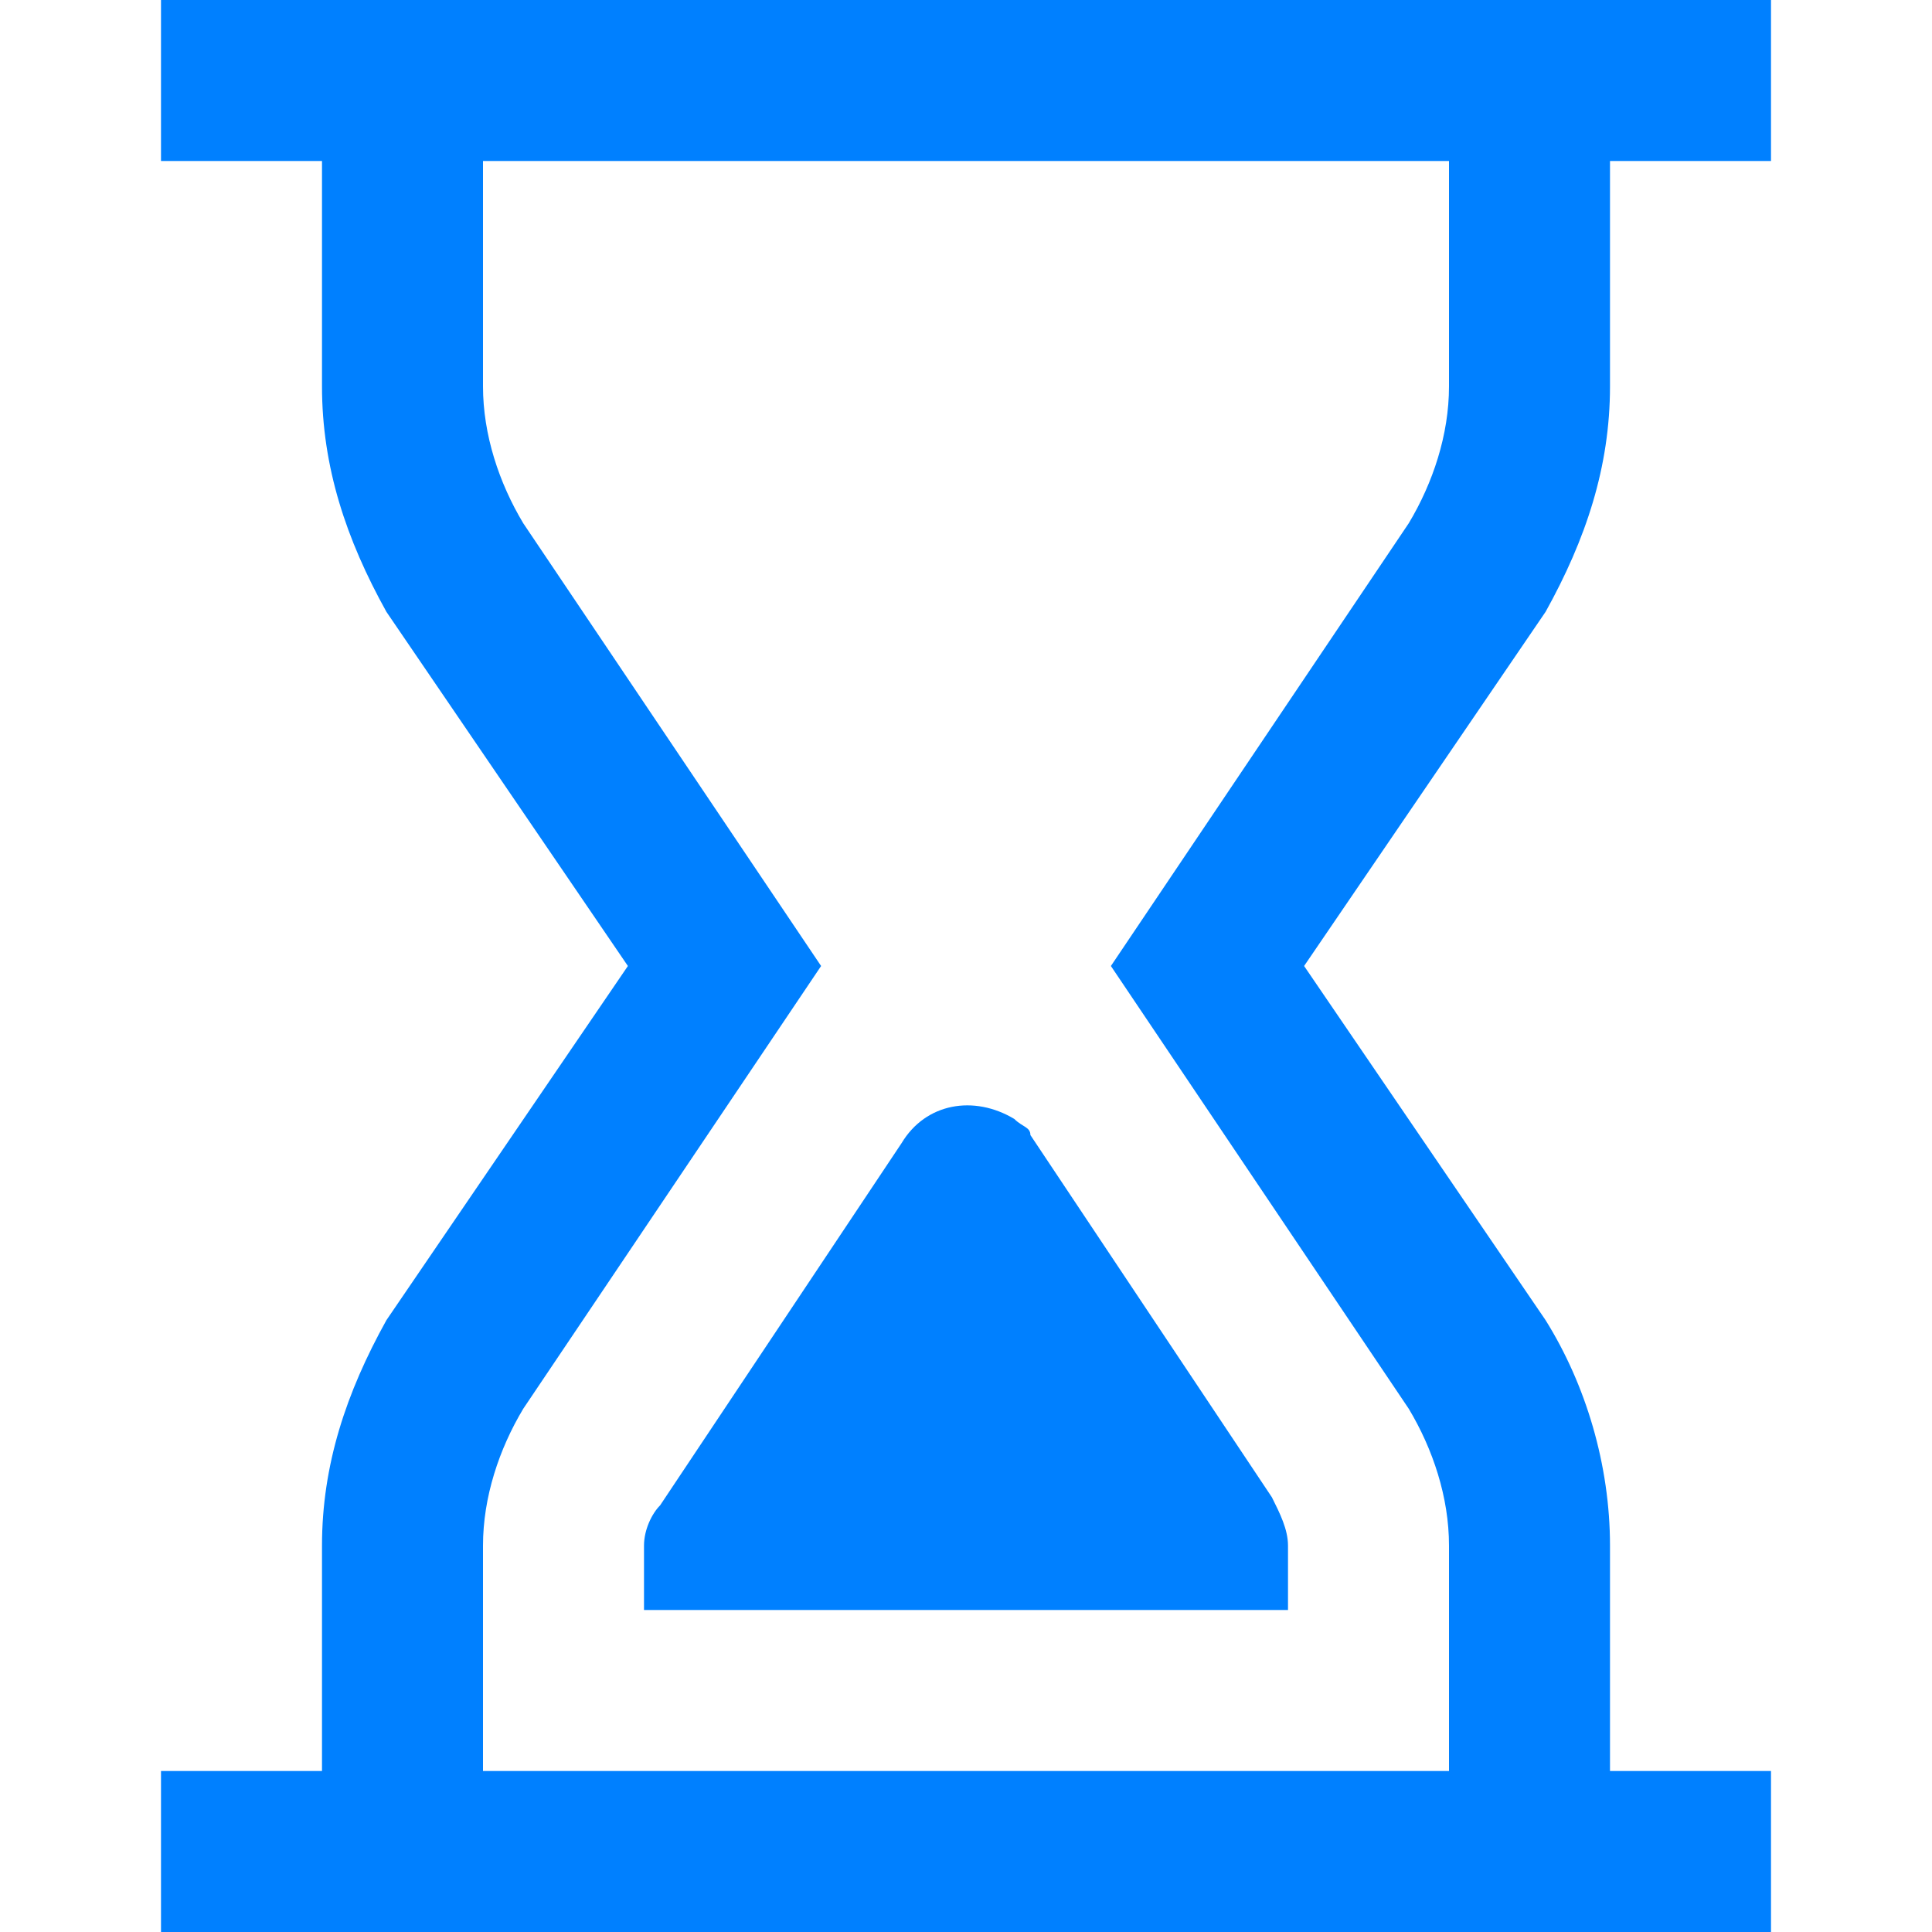
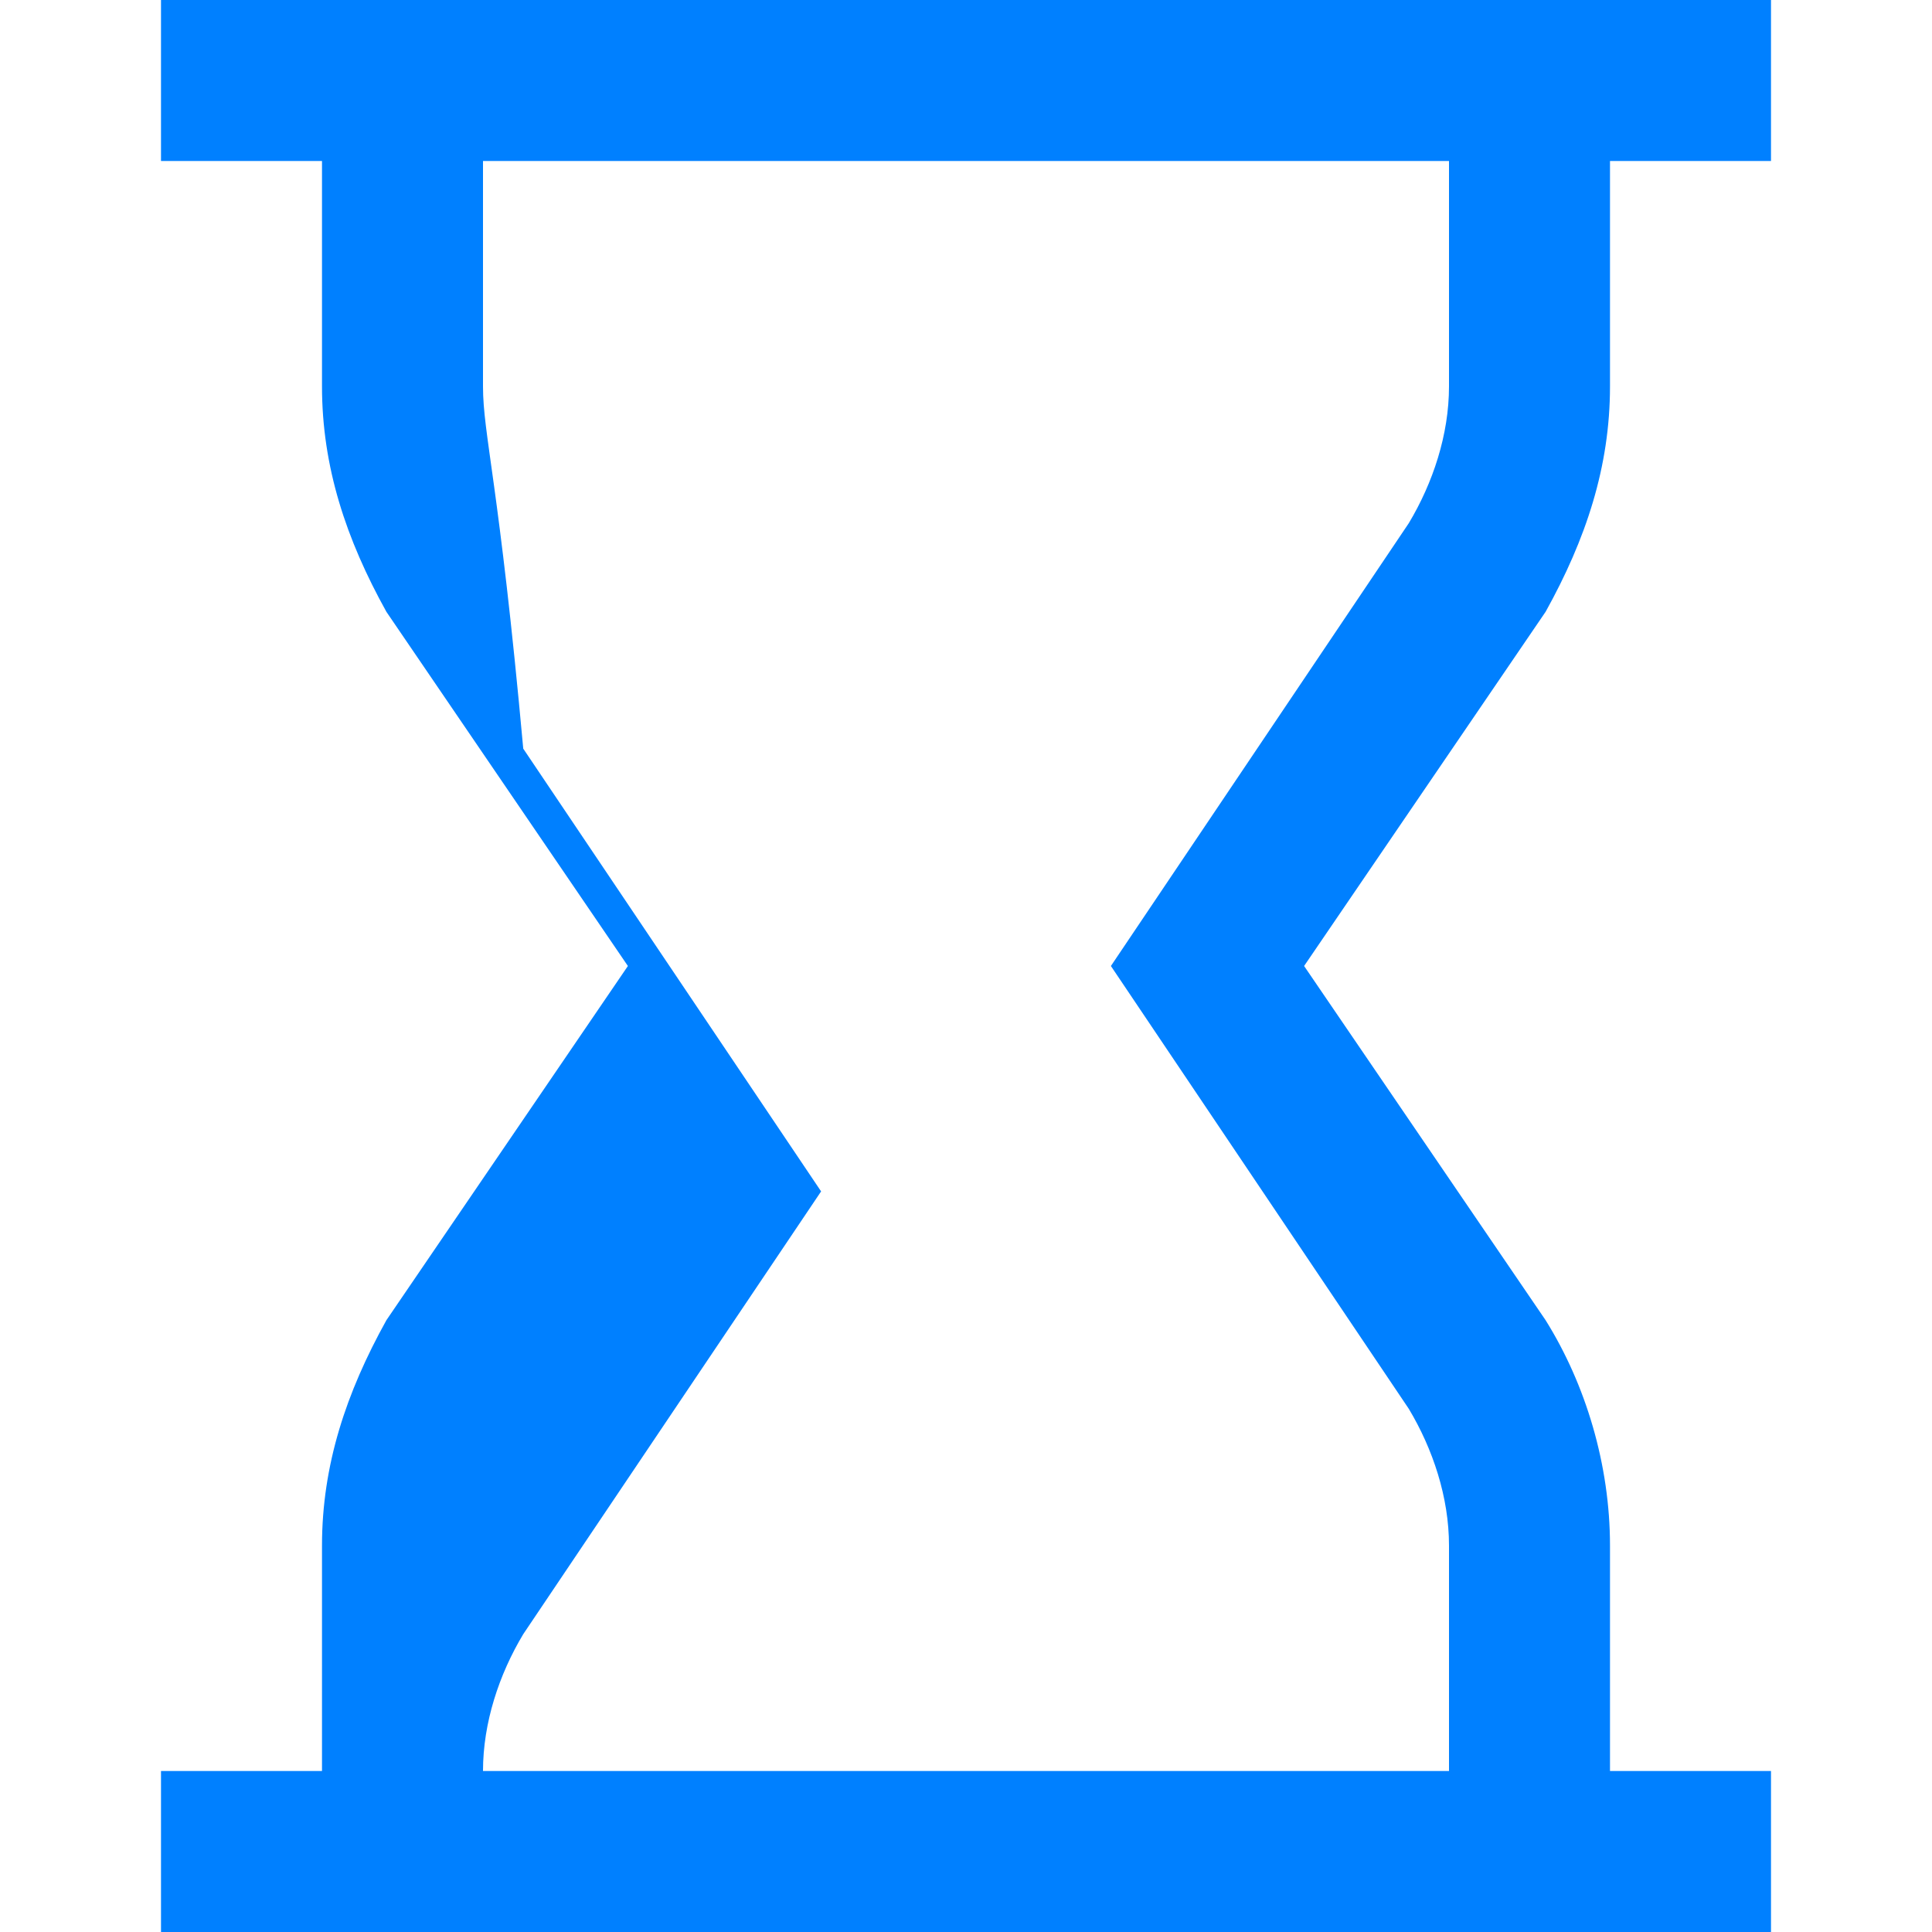
<svg xmlns="http://www.w3.org/2000/svg" viewBox="0 0 24 24">
  <g fill="#050000" style="fill: #0080ff;fill: #0080ff;fill: #0080ff;">
-     <path d="M12.6 13.9c-.5-.3-1.1-.2-1.4.3l-3 4.5c-.1.1-.2.3-.2.5v.8h8v-.8c0-.2-.1-.4-.2-.6l-3-4.5c0-.1-.1-.1-.2-.2z" style="fill: #0080ff;" />
-     <path d="M20 4.8V2h2V0H2v2h2v2.8c0 1 .3 1.9.8 2.8l3 4.4-3 4.4c-.5.9-.8 1.8-.8 2.8V22H2v2h20v-2h-2v-2.8c0-1-.3-2-.8-2.8l-3-4.4 3-4.4c.5-.9.8-1.8.8-2.8zm-2.5 1.7L13.8 12l3.7 5.5c.3.5.5 1.1.5 1.7V22H6v-2.8c0-.6.2-1.2.5-1.7l3.7-5.5-3.7-5.5C6.2 6 6 5.4 6 4.8V2h12v2.8c0 .6-.2 1.2-.5 1.7z" style="fill: #0080ff;fill: #0080ff;" />
+     <path d="M20 4.8V2h2V0H2v2h2v2.8c0 1 .3 1.9.8 2.8l3 4.4-3 4.4c-.5.9-.8 1.8-.8 2.8V22H2v2h20v-2h-2v-2.8c0-1-.3-2-.8-2.8l-3-4.4 3-4.4c.5-.9.8-1.8.8-2.8zm-2.5 1.7L13.8 12l3.7 5.5c.3.5.5 1.1.5 1.7V22H6c0-.6.2-1.2.5-1.7l3.7-5.5-3.7-5.5C6.2 6 6 5.4 6 4.8V2h12v2.8c0 .6-.2 1.2-.5 1.7z" style="fill: #0080ff;fill: #0080ff;" />
  </g>
</svg>